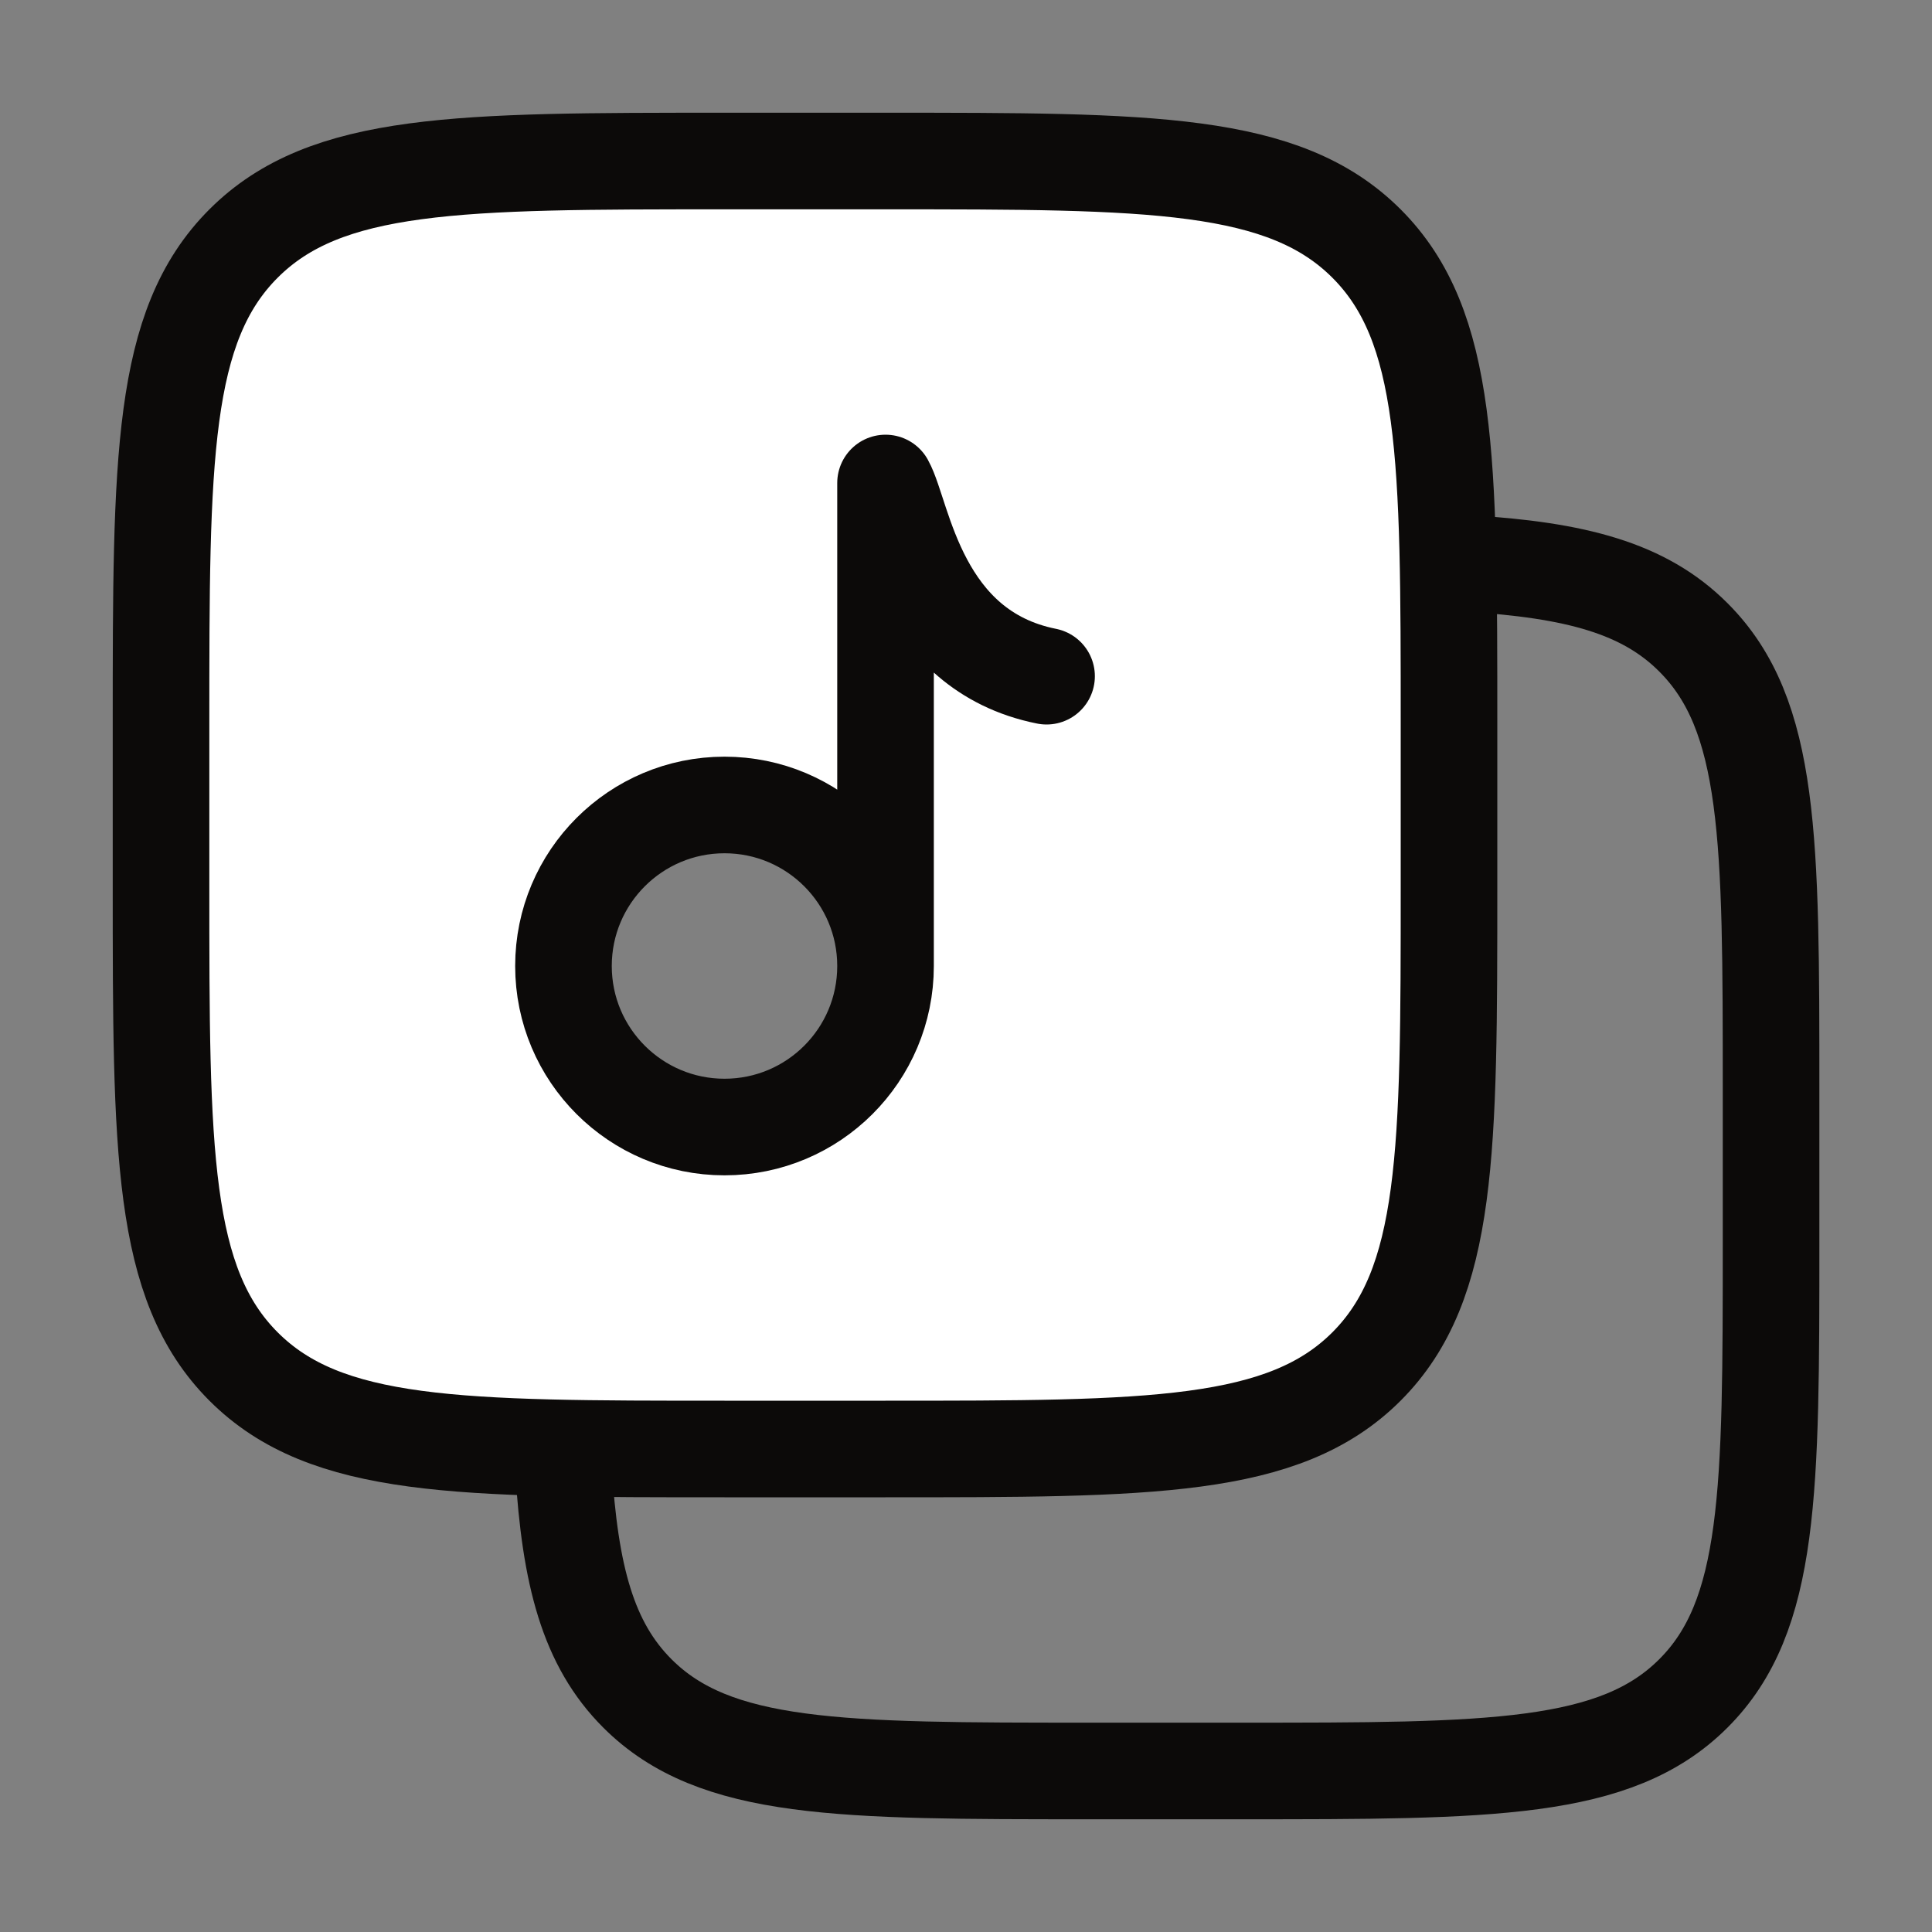
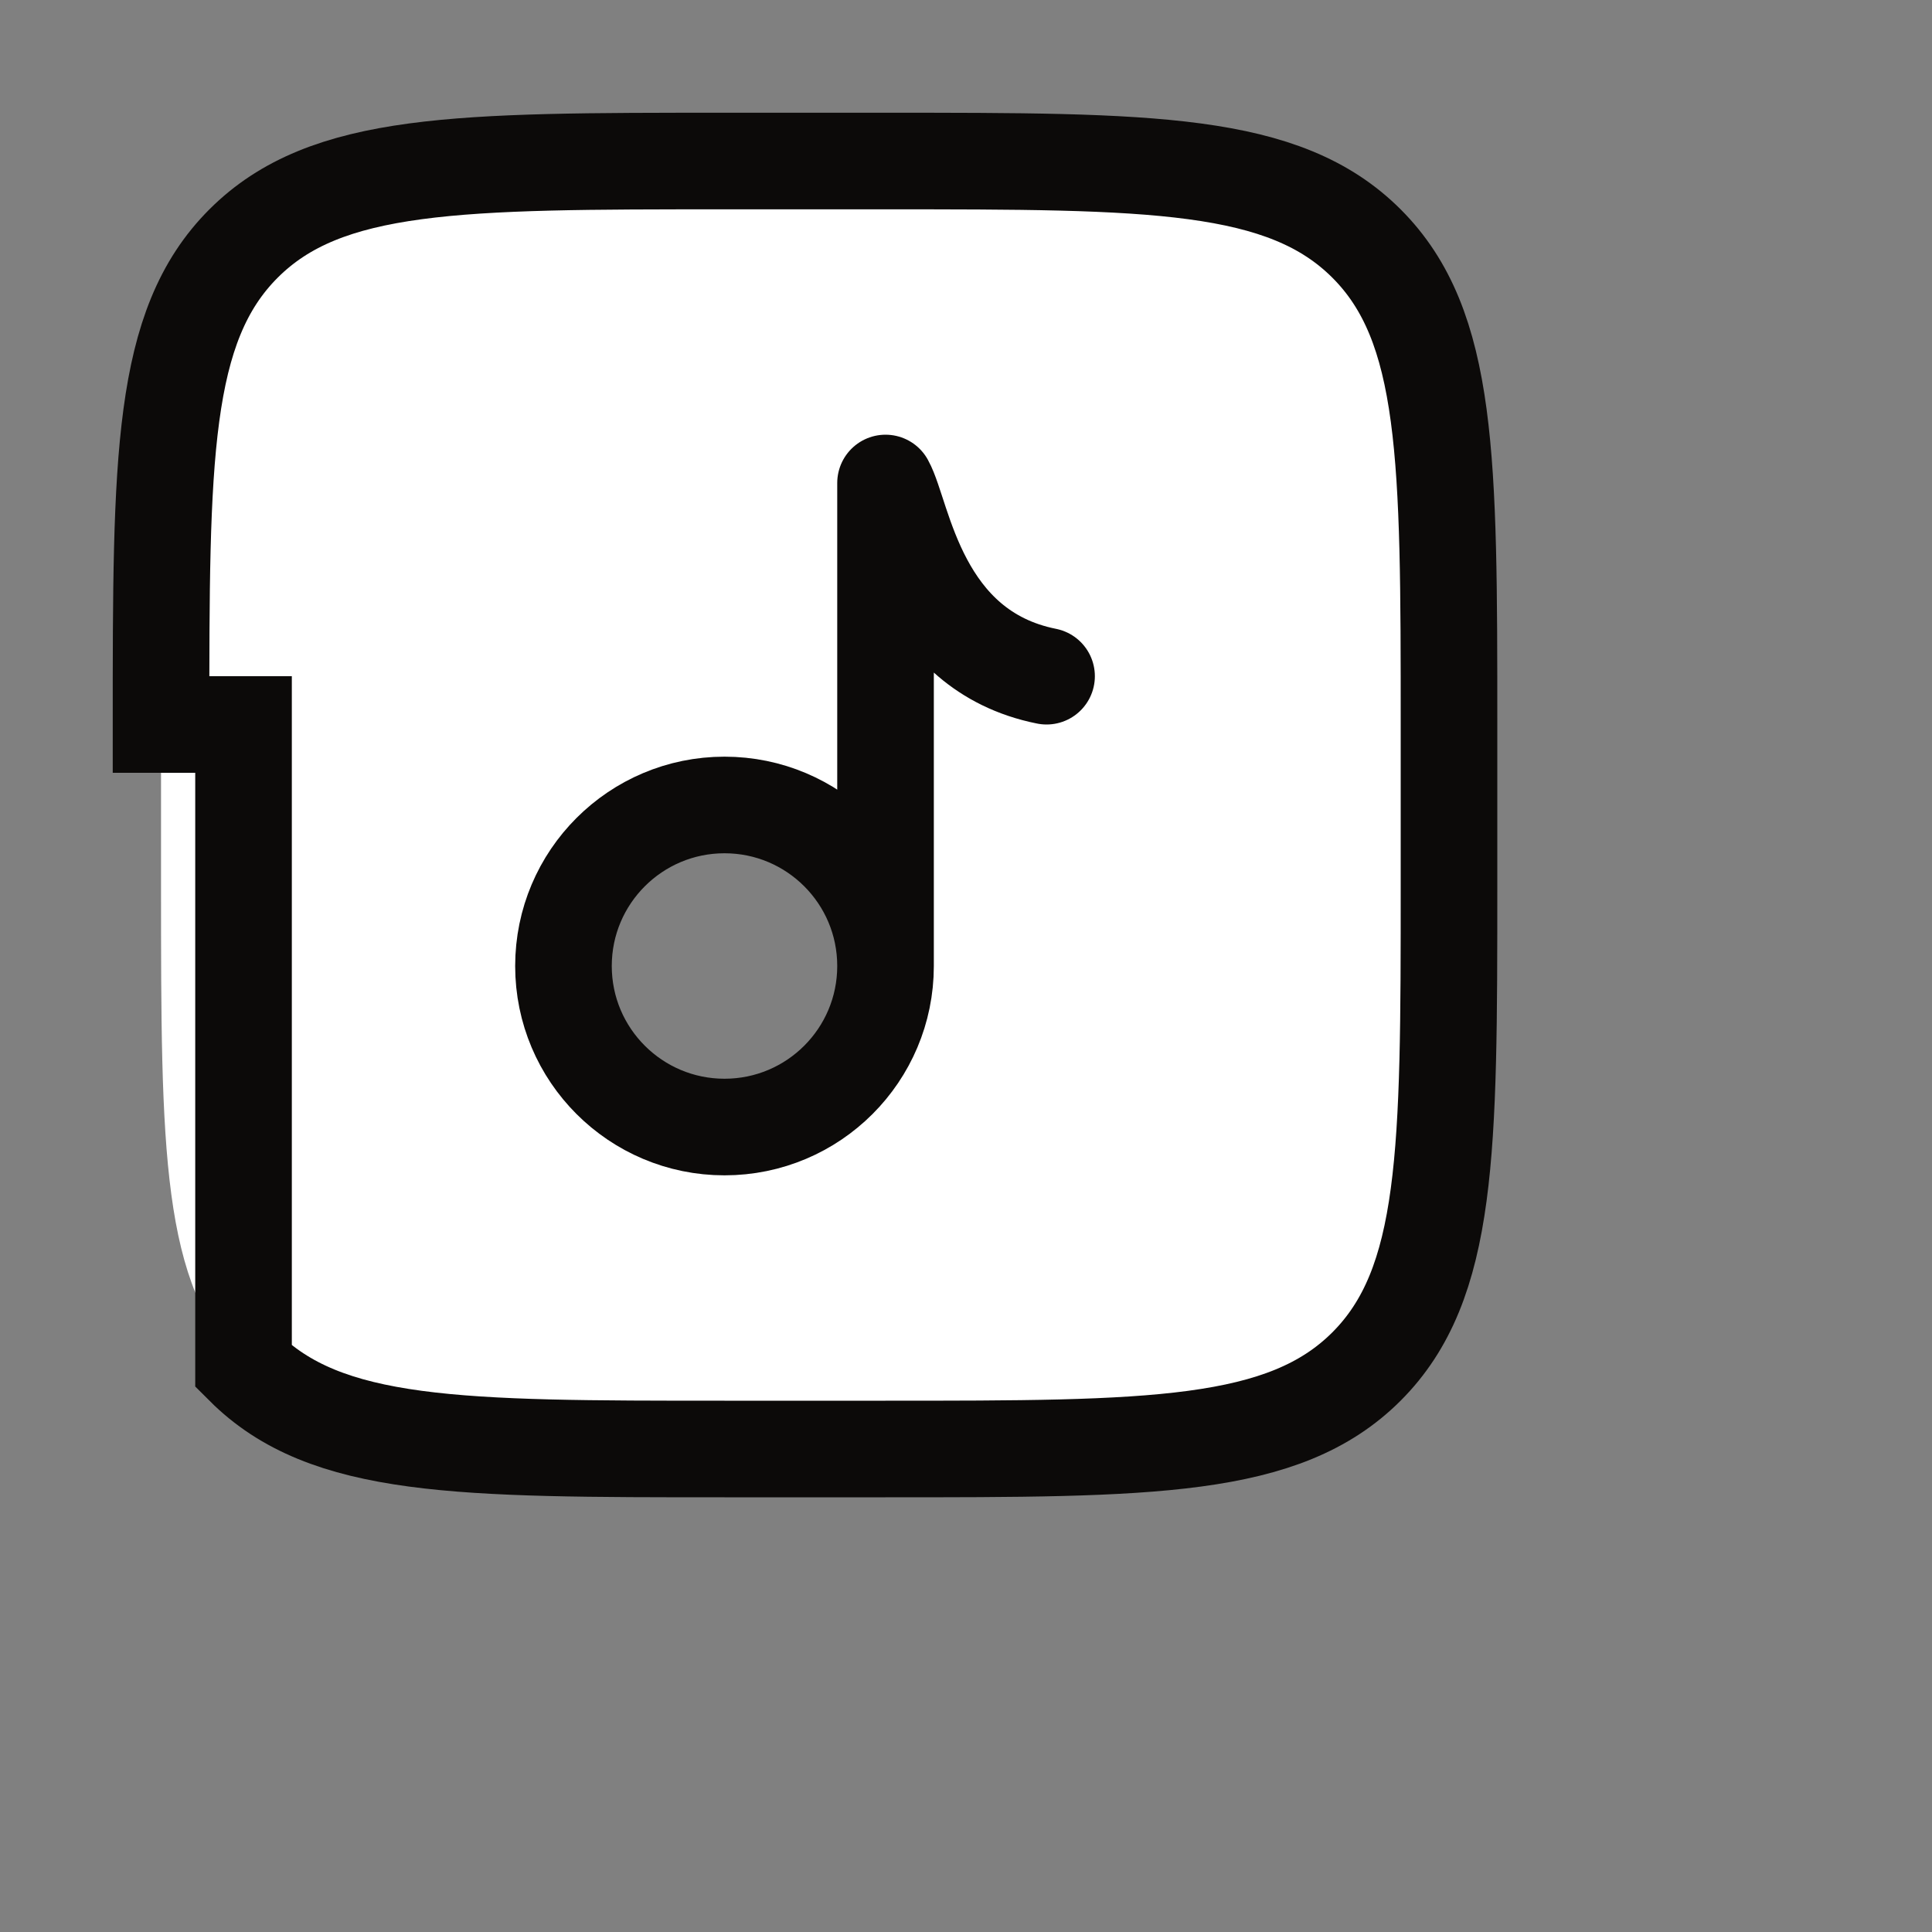
<svg xmlns="http://www.w3.org/2000/svg" width="20" height="20" viewBox="0 0 20 20" fill="none">
  <rect x="0" y="0" width="20" height="20" fill="#808080" stroke="none" />
  <path fill-rule="evenodd" clip-rule="evenodd" d="M2.521 2.521C1.667 3.375 1.667 4.75 1.667 7.5V9.167C1.667 11.916 1.667 13.291 2.521 14.146C3.375 15 4.75 15 7.5 15H9.166C11.916 15 13.291 15 14.146 14.146C15 13.291 15 11.916 15 9.167V7.5C15 4.75 15 3.375 14.146 2.521C13.291 1.667 11.916 1.667 9.166 1.667H7.5C4.75 1.667 3.375 1.667 2.521 2.521ZM7.5 11.667C8.42 11.667 9.166 10.921 9.166 10C9.166 9.08 8.42 8.333 7.5 8.333C6.579 8.333 5.833 9.08 5.833 10C5.833 10.921 6.579 11.667 7.5 11.667Z" fill="white" />
-   <path d="M1.667 7.5C1.667 4.75 1.667 3.375 2.521 2.521C3.375 1.667 4.75 1.667 7.5 1.667H9.166C11.916 1.667 13.291 1.667 14.146 2.521C15 3.375 15 4.75 15 7.5V9.167C15 11.916 15 13.291 14.146 14.146C13.291 15 11.916 15 9.166 15H7.5C4.75 15 3.375 15 2.521 14.146C1.667 13.291 1.667 11.916 1.667 9.167V7.5Z" stroke="#0C0A09" />
-   <path d="M15.199 5.833C16.311 5.901 17.02 6.087 17.53 6.598C18.334 7.401 18.334 8.694 18.334 11.28V12.848C18.334 15.434 18.334 16.727 17.53 17.53C16.727 18.333 15.434 18.333 12.848 18.333H11.28C8.694 18.333 7.401 18.333 6.598 17.53C6.087 17.019 5.901 16.311 5.833 15.199" stroke="#0C0A09" stroke-linecap="round" />
+   <path d="M1.667 7.5C1.667 4.75 1.667 3.375 2.521 2.521C3.375 1.667 4.75 1.667 7.5 1.667H9.166C11.916 1.667 13.291 1.667 14.146 2.521C15 3.375 15 4.75 15 7.5V9.167C15 11.916 15 13.291 14.146 14.146C13.291 15 11.916 15 9.166 15H7.5C4.75 15 3.375 15 2.521 14.146V7.5Z" stroke="#0C0A09" />
  <path d="M9.167 10V5C9.352 5.333 9.5 6.733 10.834 7M9.167 10C9.167 10.921 8.421 11.667 7.5 11.667C6.58 11.667 5.833 10.921 5.833 10C5.833 9.079 6.58 8.333 7.5 8.333C8.421 8.333 9.167 9.079 9.167 10Z" stroke="#0C0A09" stroke-linecap="round" stroke-linejoin="round" />
</svg>